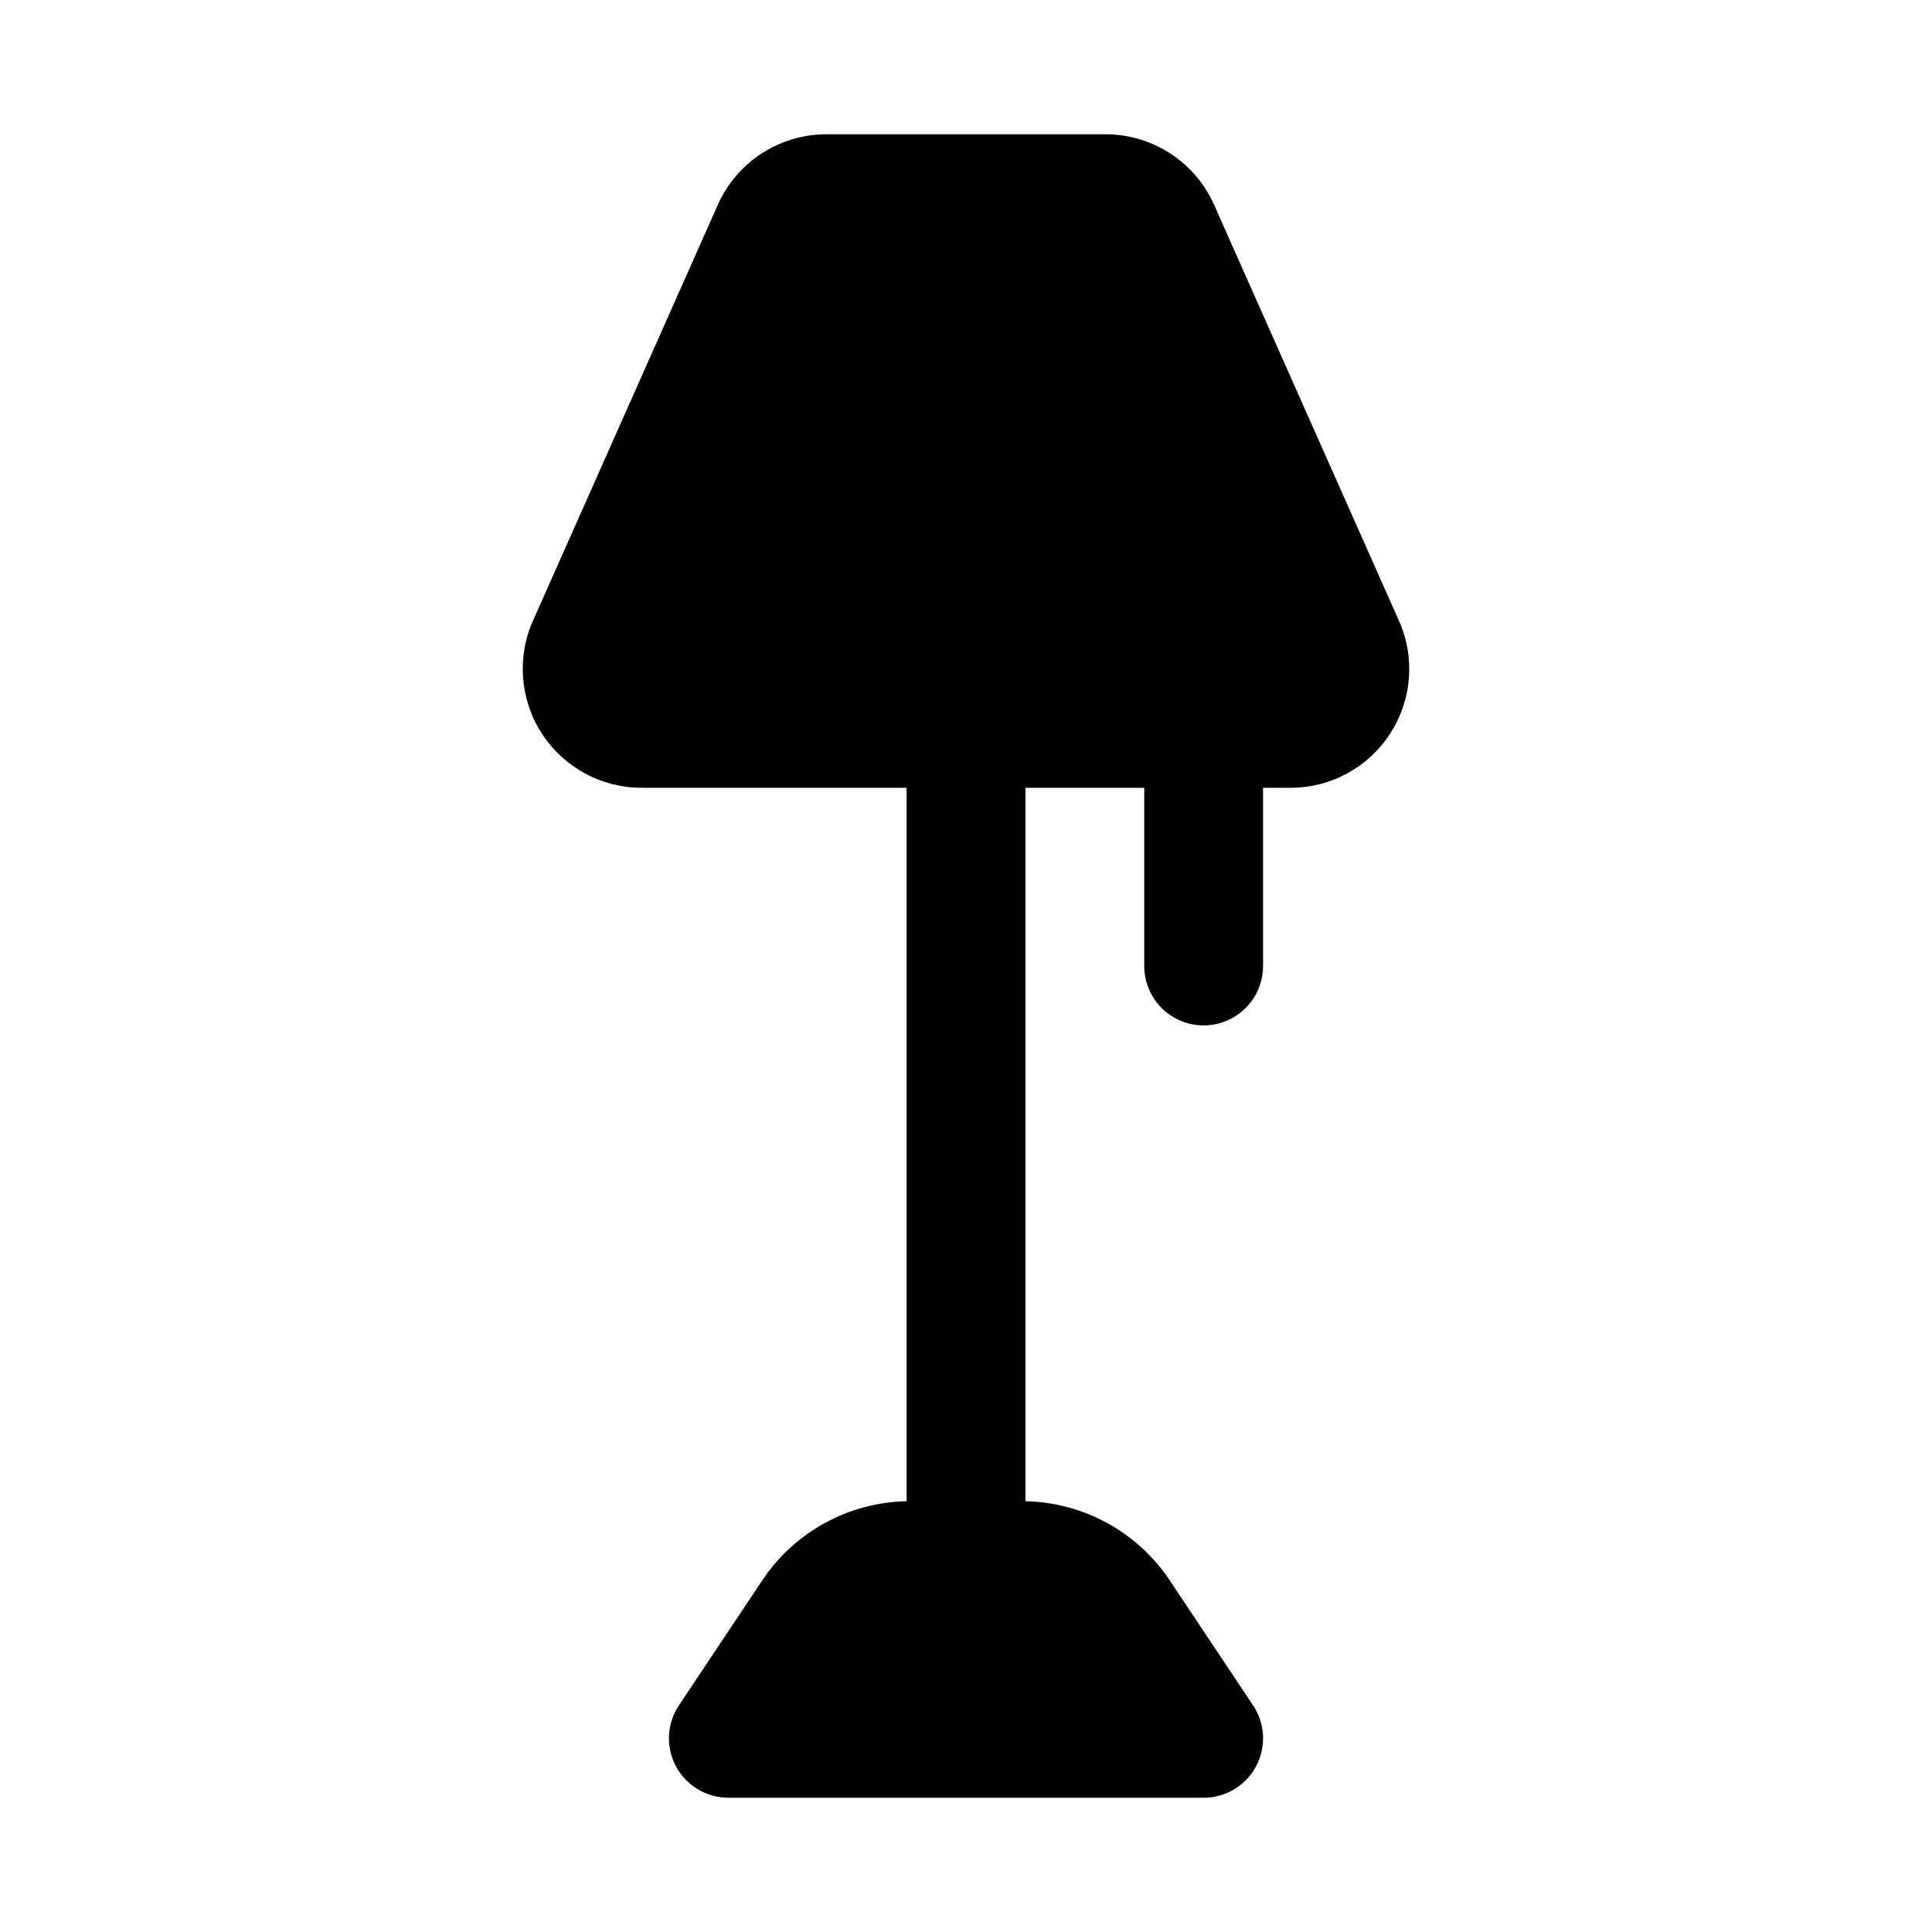
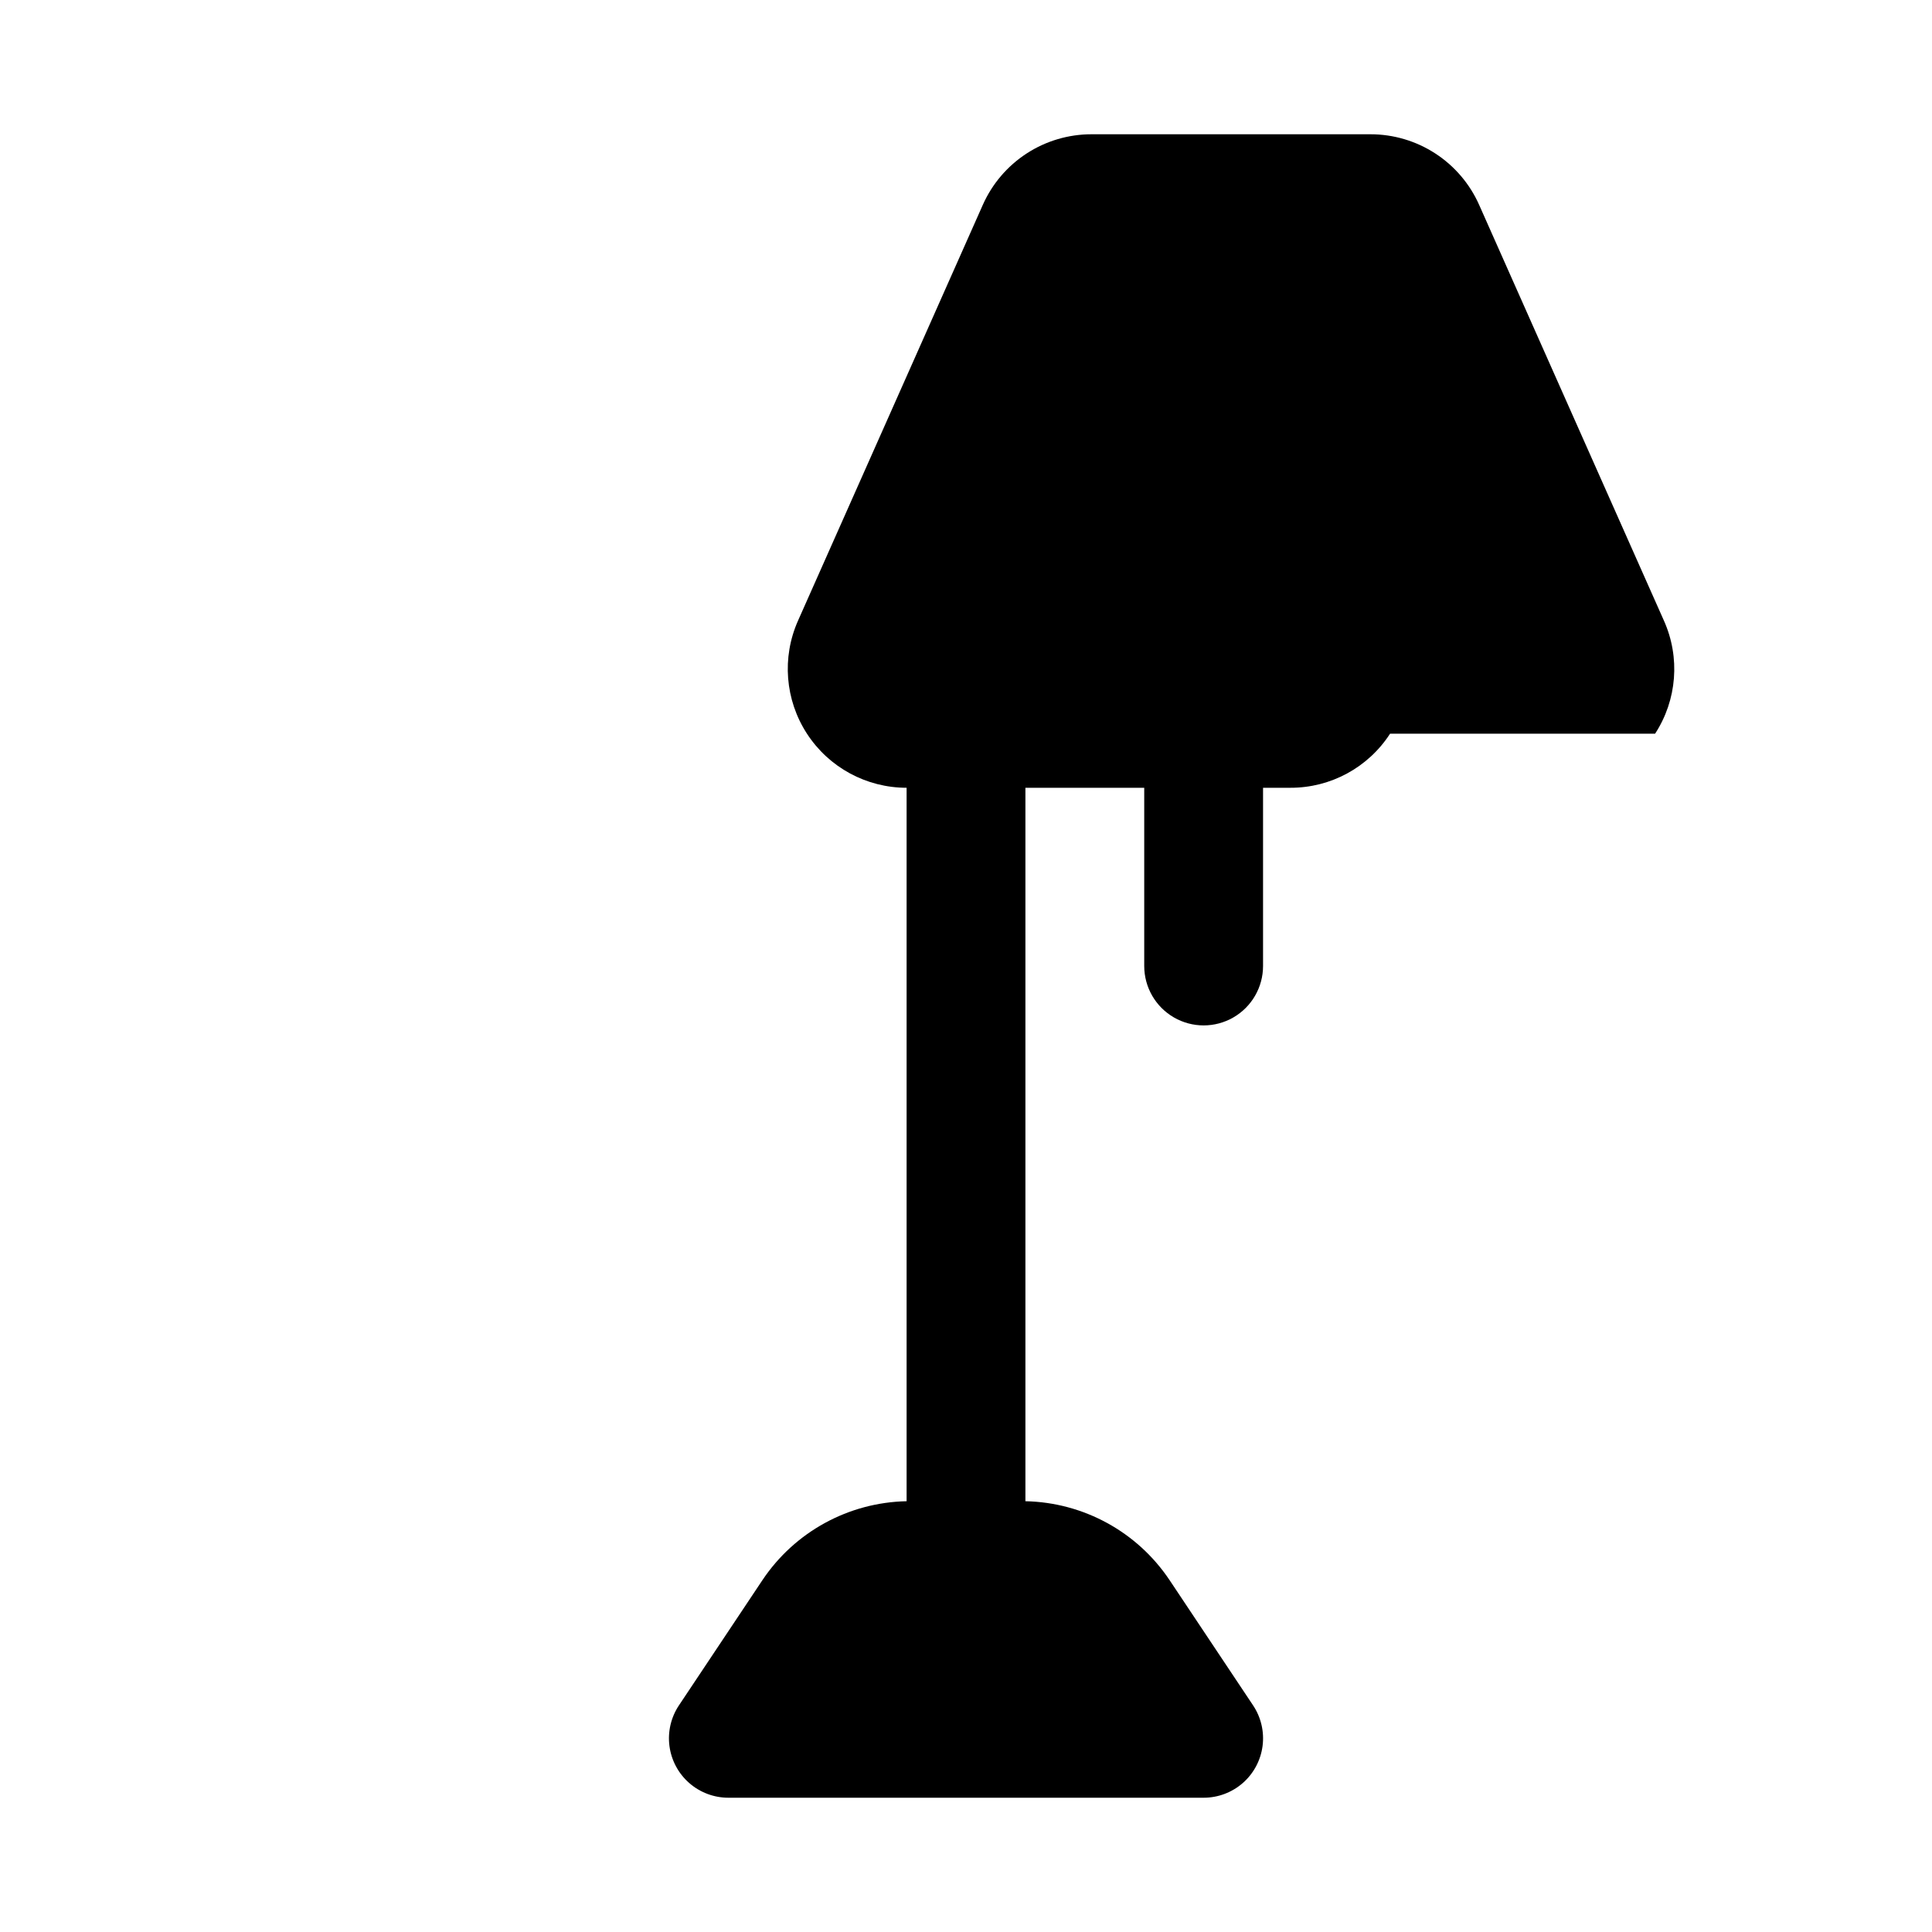
<svg xmlns="http://www.w3.org/2000/svg" fill="#000000" width="800px" height="800px" version="1.1" viewBox="144 144 512 512">
-   <path d="m512.38 338.44c-5.793 8.957-15.738 14.352-26.402 14.328h-7.258v47.234c0 5.625-3 10.82-7.871 13.633s-10.875 2.812-15.746 0c-4.871-2.812-7.871-8.008-7.871-13.633v-47.234h-31.488v189.07c15.379 0.312 29.637 8.109 38.195 20.895l22.137 33.203c2.117 3.176 3.012 7.016 2.512 10.801s-2.359 7.262-5.231 9.777c-2.875 2.516-6.562 3.902-10.379 3.902h-125.95c-3.82 0-7.508-1.387-10.379-3.902-2.875-2.516-4.734-5.992-5.234-9.777s0.395-7.625 2.512-10.801l22.137-33.203c8.559-12.785 22.816-20.582 38.195-20.895v-189.07h-70.234c-10.656 0.004-20.594-5.391-26.402-14.324-5.809-8.938-6.703-20.207-2.379-29.949l48.98-110.21c2.473-5.566 6.508-10.293 11.613-13.613s11.062-5.086 17.152-5.09h73.996c6.09 0.004 12.051 1.77 17.152 5.09 5.106 3.32 9.141 8.047 11.613 13.613l48.98 110.21c4.352 9.734 3.469 21.012-2.348 29.945z" />
+   <path d="m512.38 338.44c-5.793 8.957-15.738 14.352-26.402 14.328h-7.258v47.234c0 5.625-3 10.82-7.871 13.633s-10.875 2.812-15.746 0c-4.871-2.812-7.871-8.008-7.871-13.633v-47.234h-31.488v189.07c15.379 0.312 29.637 8.109 38.195 20.895l22.137 33.203c2.117 3.176 3.012 7.016 2.512 10.801s-2.359 7.262-5.231 9.777c-2.875 2.516-6.562 3.902-10.379 3.902h-125.95c-3.82 0-7.508-1.387-10.379-3.902-2.875-2.516-4.734-5.992-5.234-9.777s0.395-7.625 2.512-10.801l22.137-33.203c8.559-12.785 22.816-20.582 38.195-20.895v-189.07c-10.656 0.004-20.594-5.391-26.402-14.324-5.809-8.938-6.703-20.207-2.379-29.949l48.98-110.21c2.473-5.566 6.508-10.293 11.613-13.613s11.062-5.086 17.152-5.09h73.996c6.09 0.004 12.051 1.77 17.152 5.09 5.106 3.32 9.141 8.047 11.613 13.613l48.98 110.21c4.352 9.734 3.469 21.012-2.348 29.945z" />
</svg>